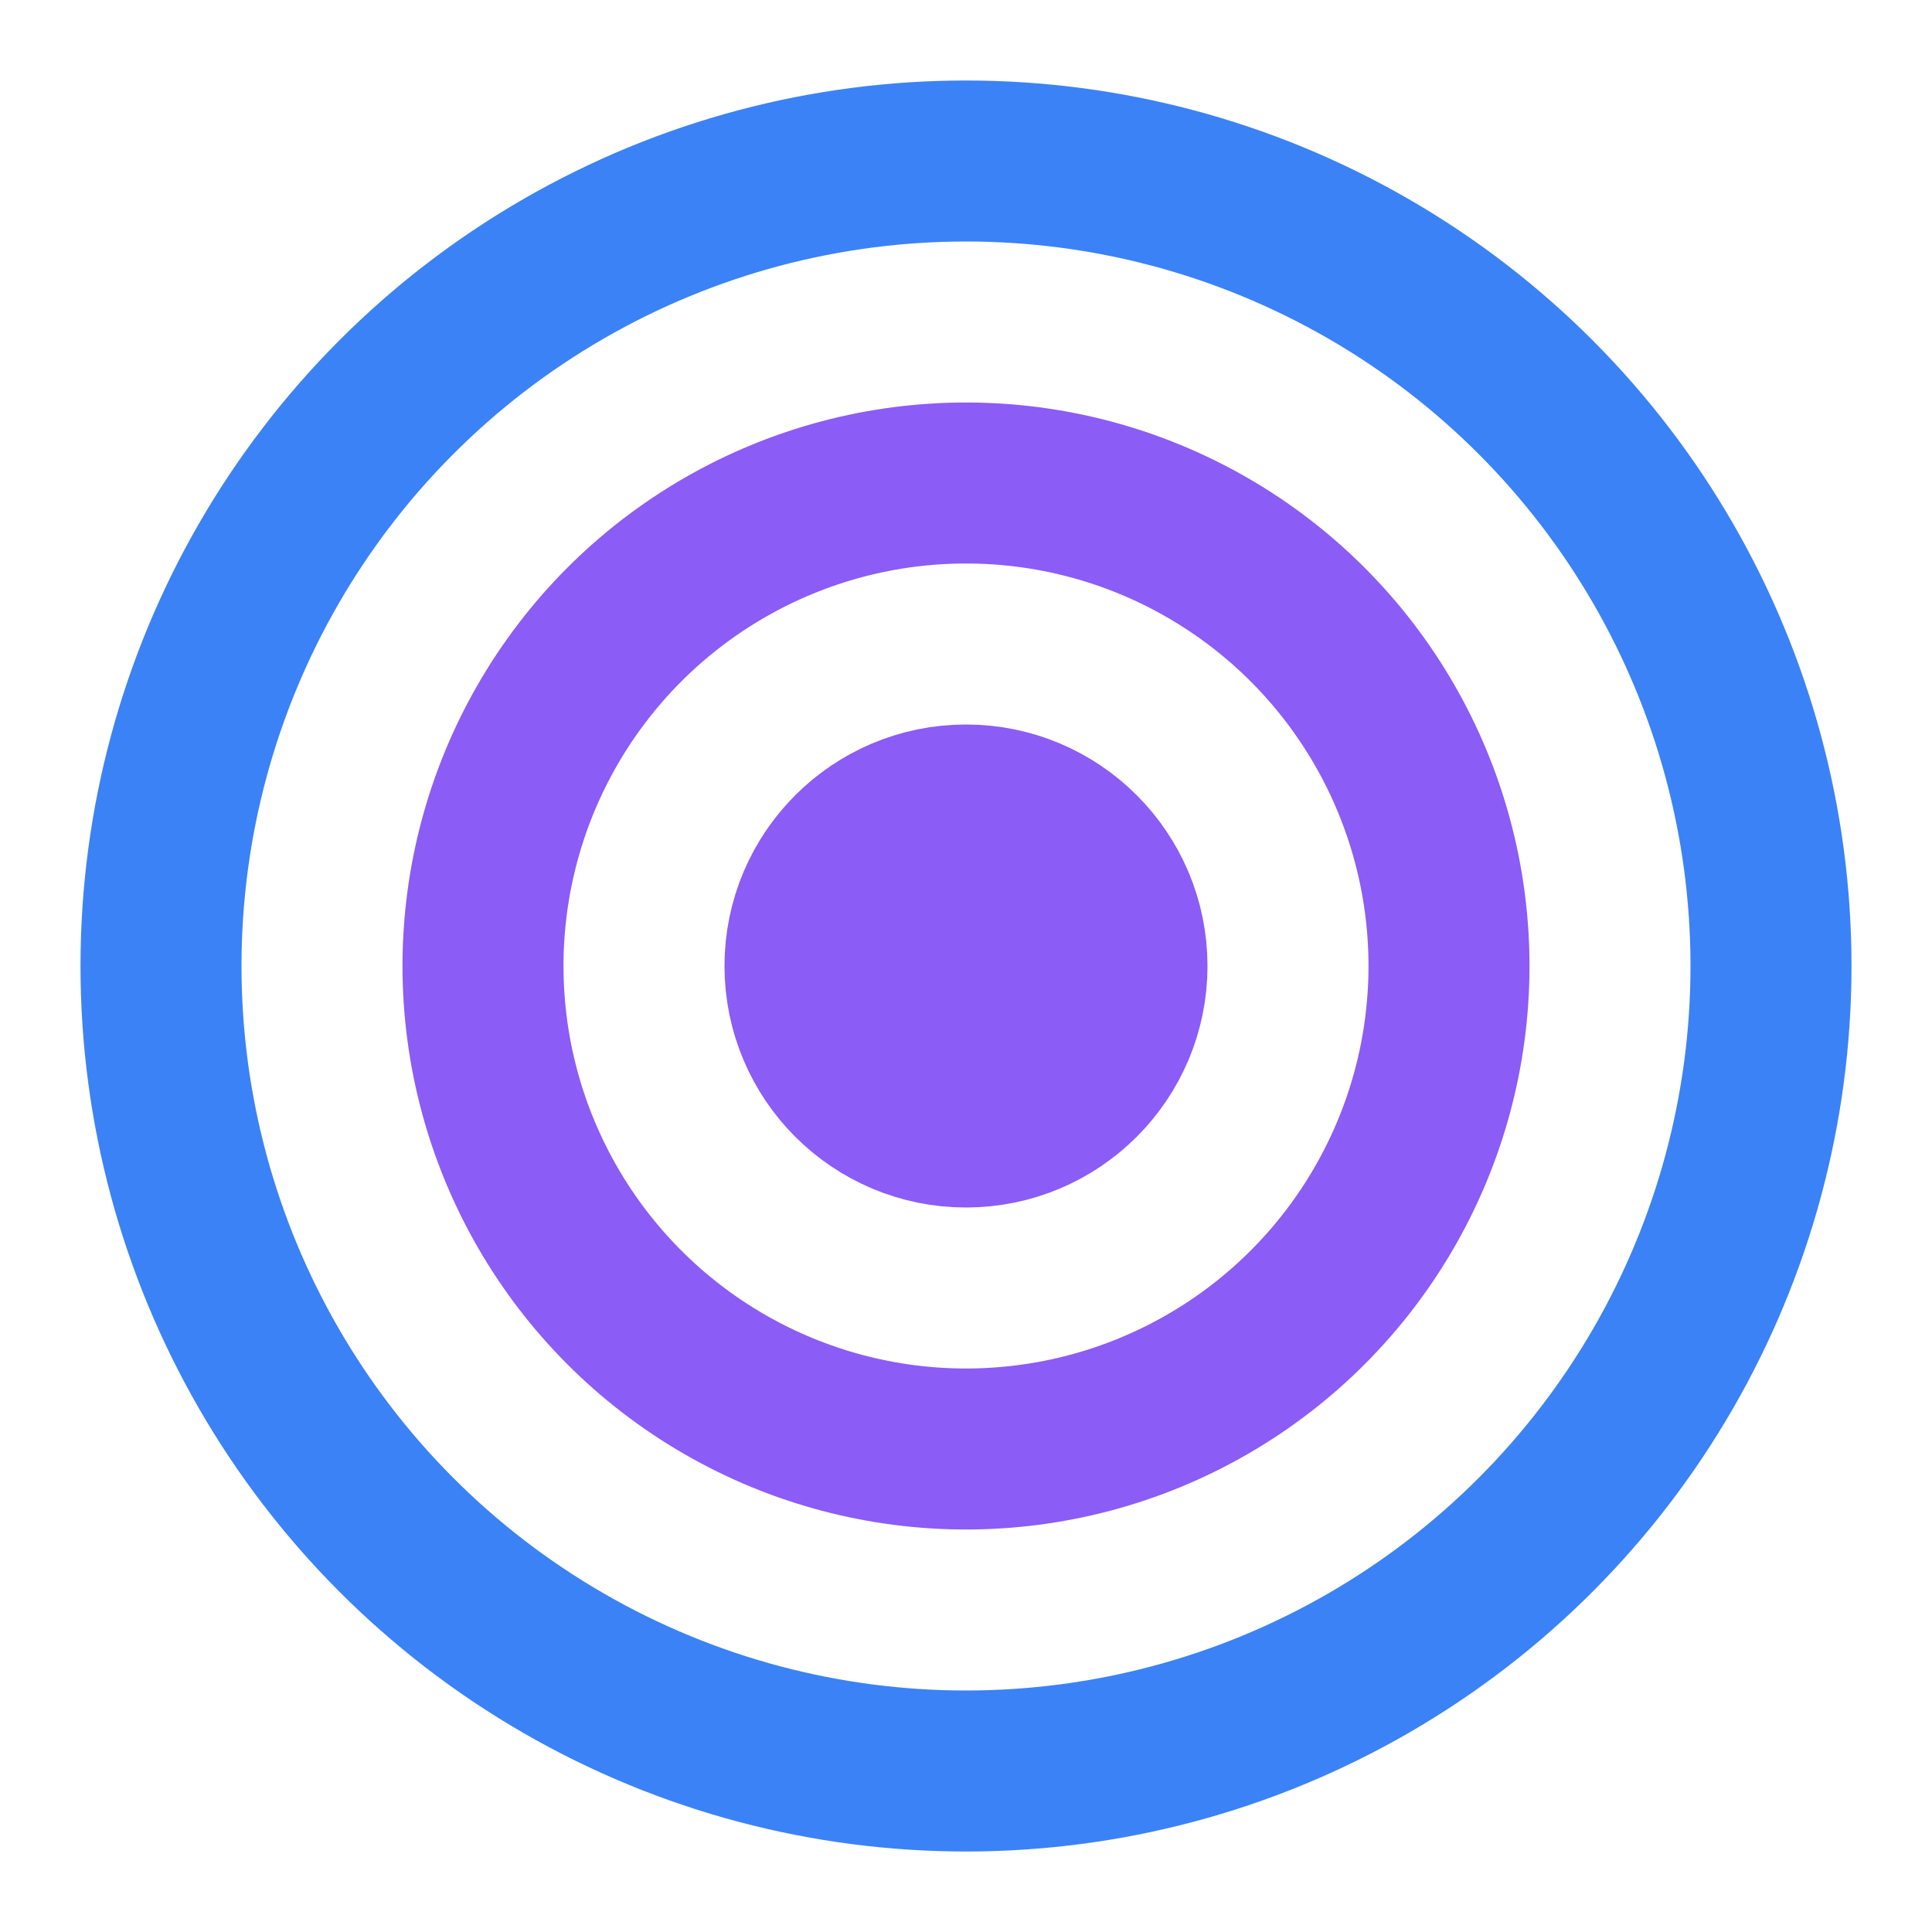
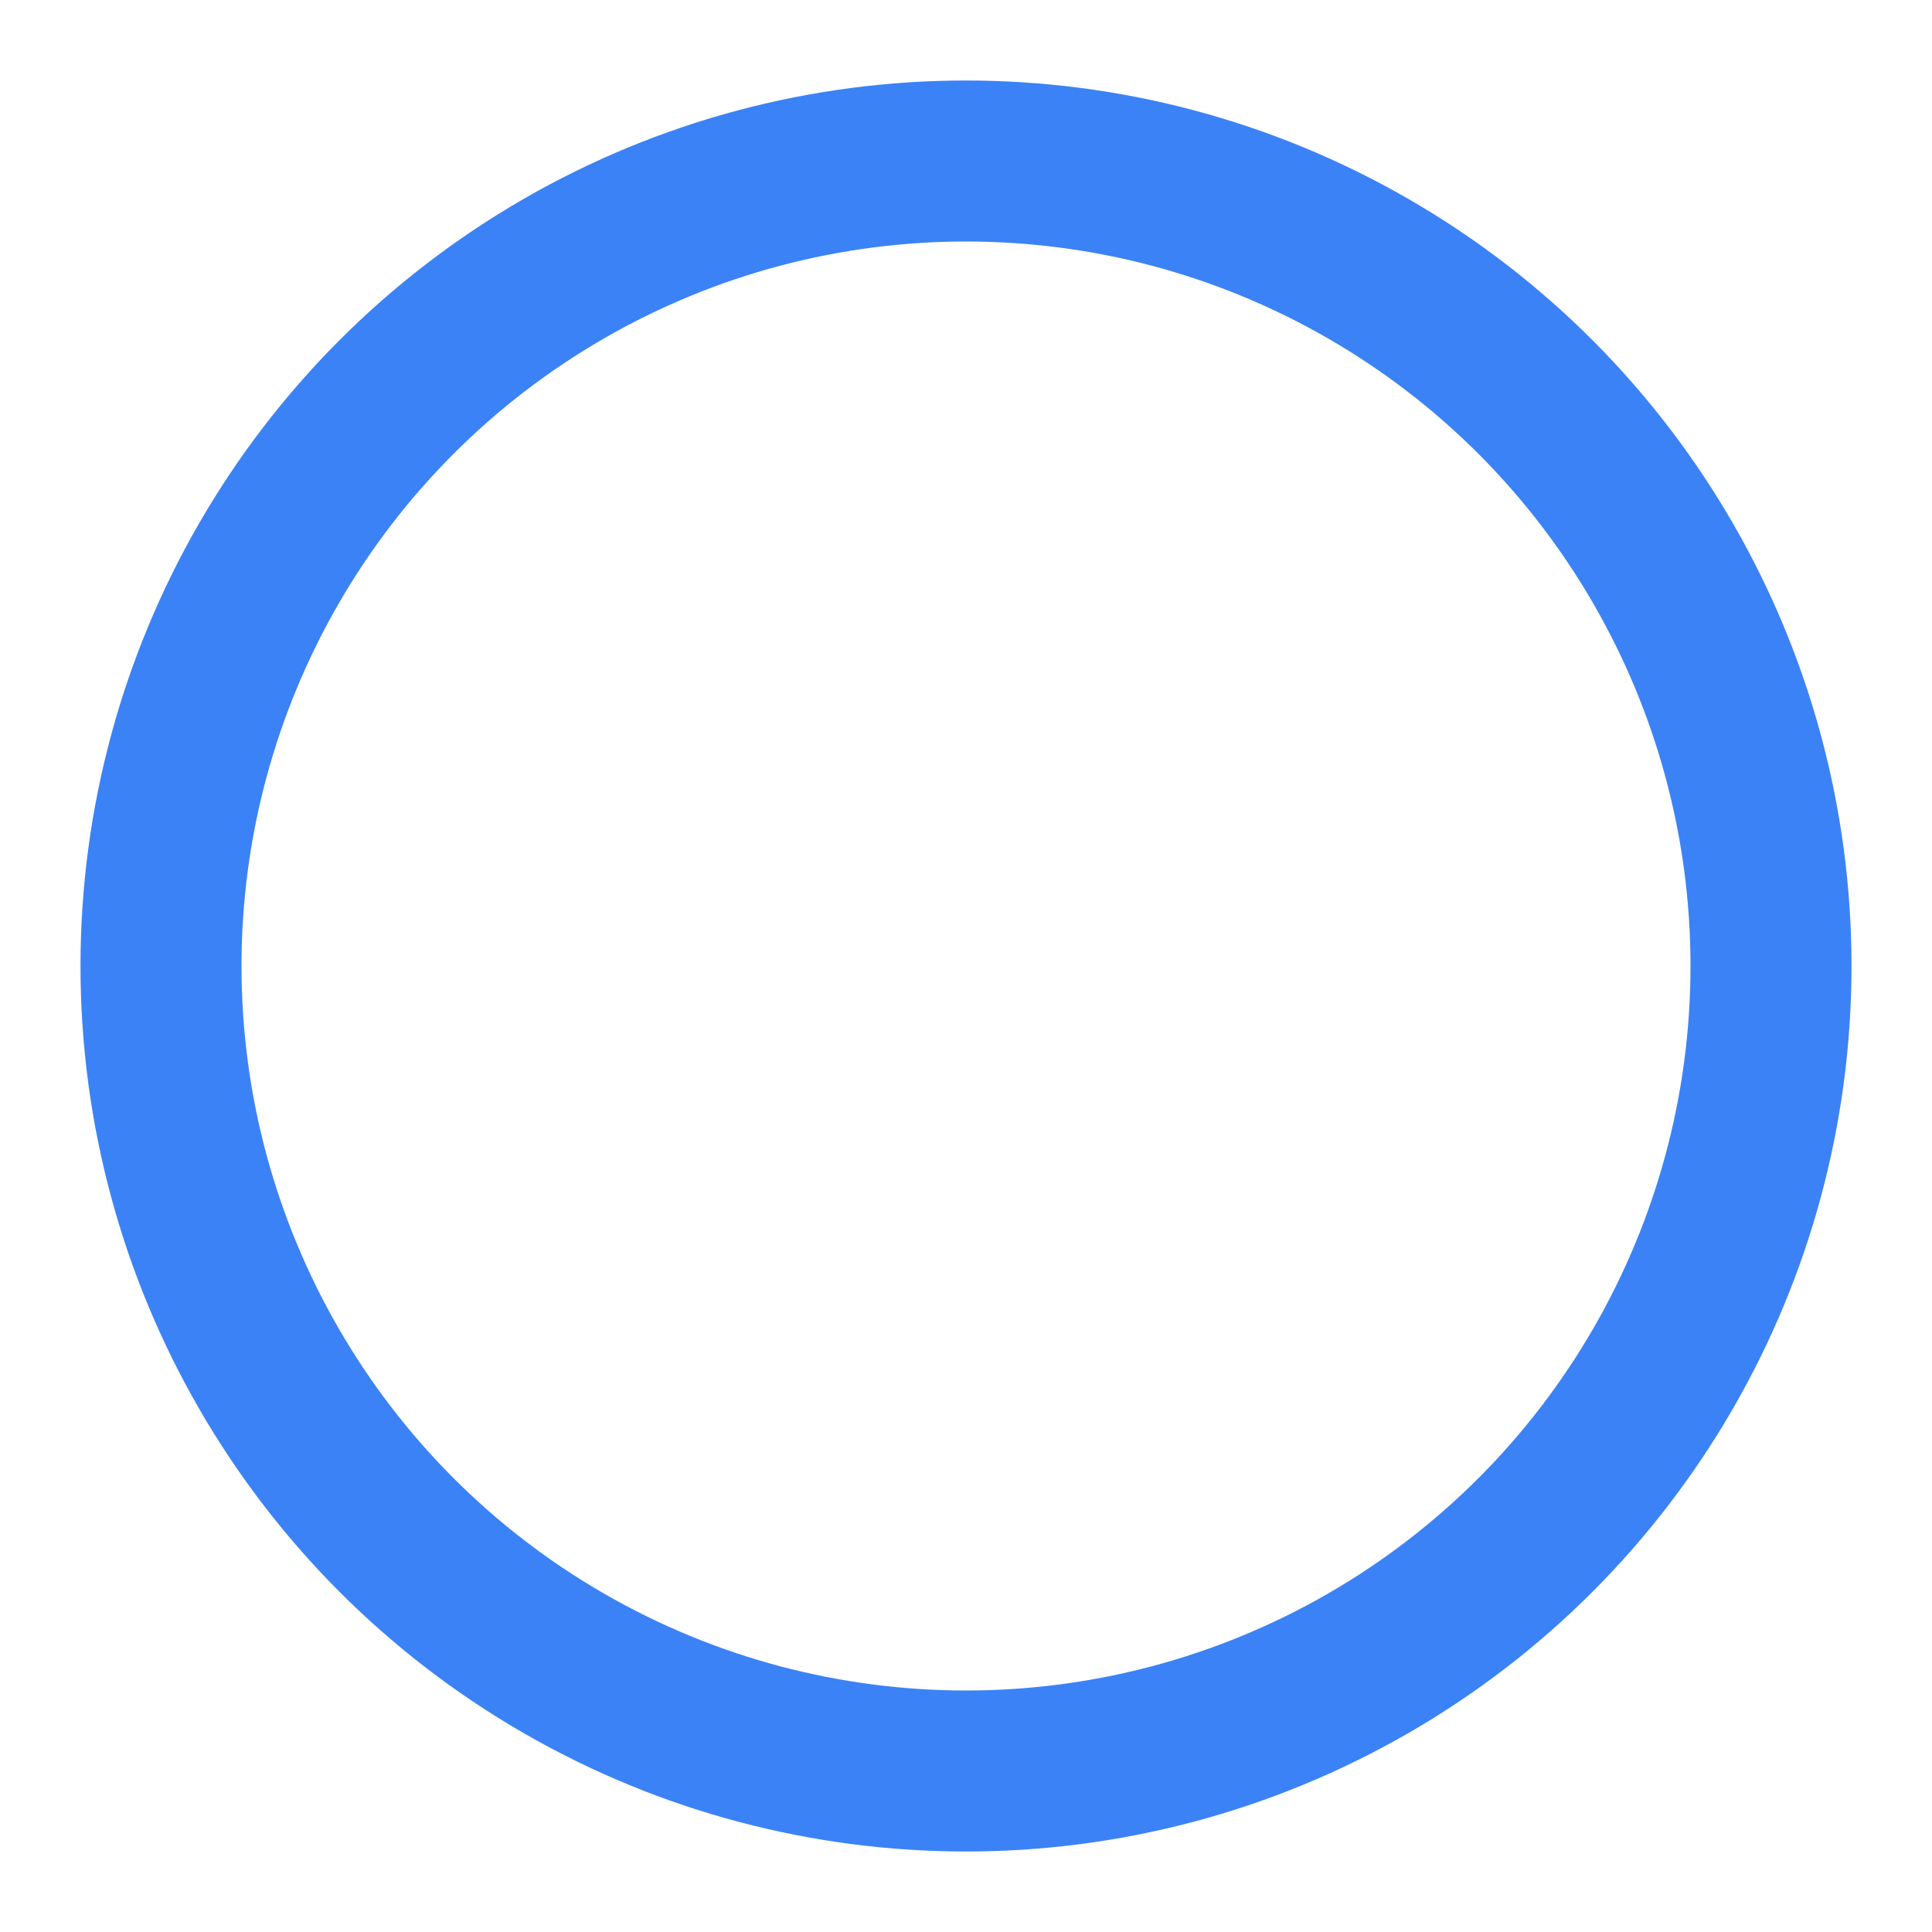
<svg xmlns="http://www.w3.org/2000/svg" width="48" height="48" viewBox="0 0 24 24" fill="none" stroke="currentColor" stroke-width="2" stroke-linecap="round" stroke-linejoin="round">
  <circle cx="12" cy="12" r="10" stroke="#3b82f6" />
-   <circle cx="12" cy="12" r="6" stroke="#8b5cf6" />
-   <circle cx="12" cy="12" r="2" fill="#8b5cf6" stroke="#8b5cf6" />
</svg>